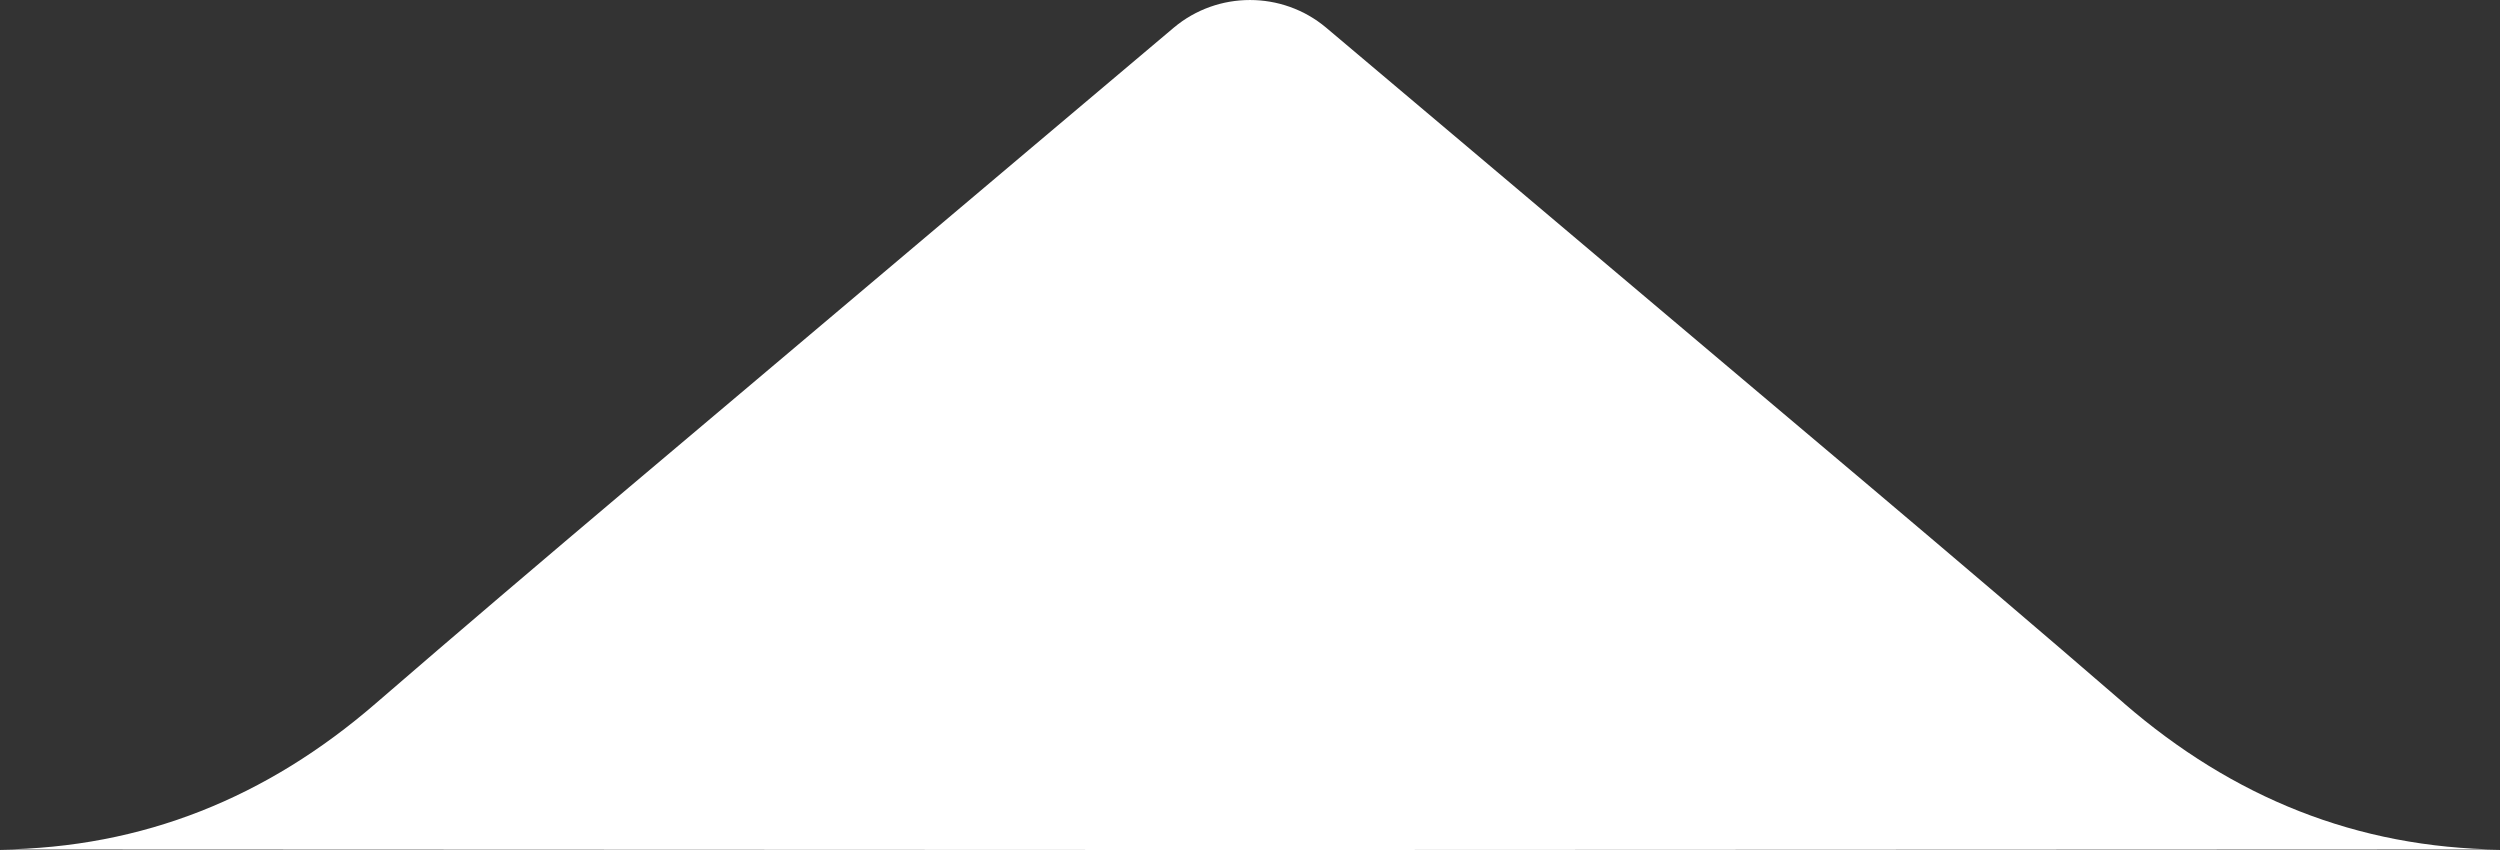
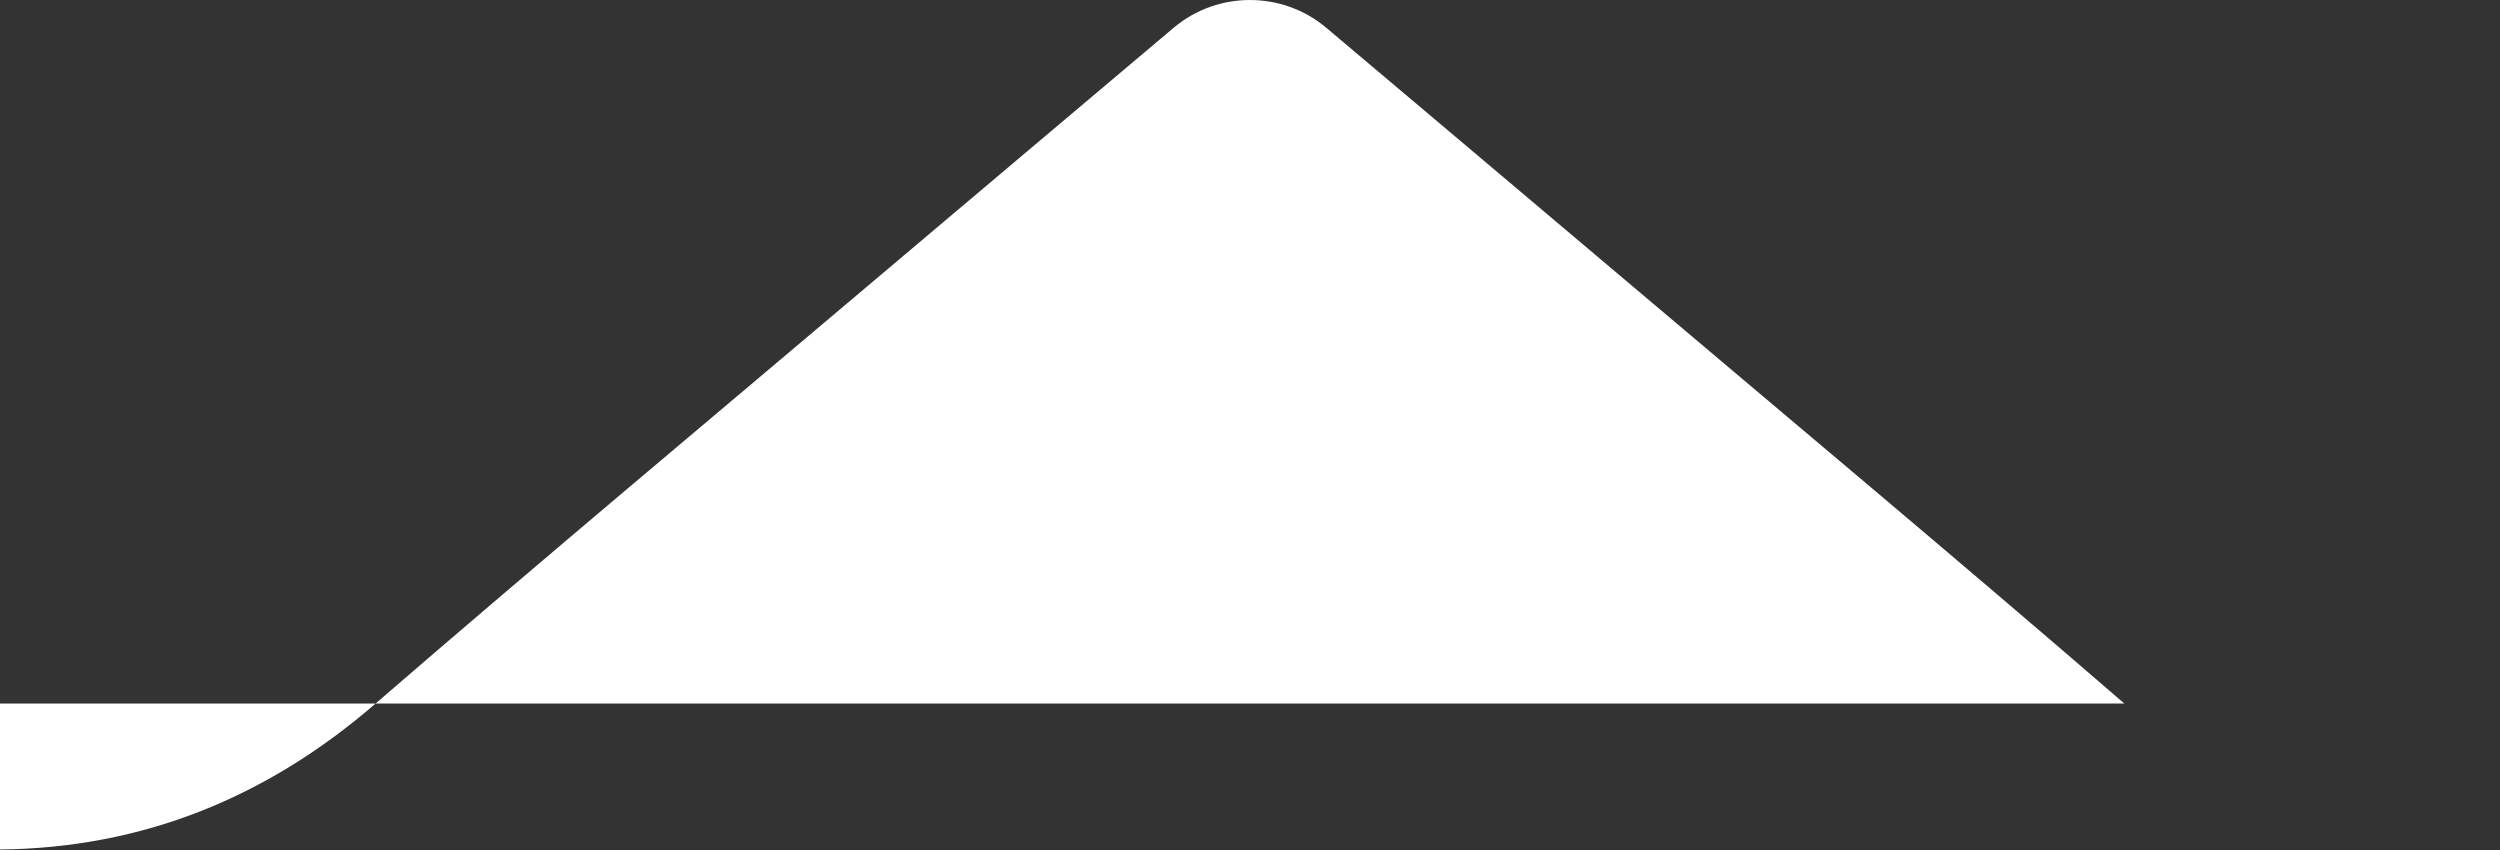
<svg xmlns="http://www.w3.org/2000/svg" id="Laag_1" viewBox="0 0 624.12 212.21">
  <rect x="0" y="0" width="624.12" height="212.21" fill="#333333" stroke="none" />
  <defs>
    <style> .cls-1 { fill: #fff; } </style>
  </defs>
-   <path class="cls-1" d="M530.33,175.63c-41.96-36.28-84.55-71.83-126.9-107.66-24.04-20.34-48.13-40.6-72.19-60.92-.07-.06-.13-.11-.2-.17-10.95-9.17-27.03-9.17-37.98,0-.07.06-.13.11-.2.17-24.05,20.32-48.15,40.58-72.19,60.92-42.35,35.83-84.94,71.38-126.9,107.66-27.12,23.46-58.07,36.06-93.79,36.45l312.06.13,312.06-.13c-35.72-.39-66.67-13-93.79-36.45Z" />
+   <path class="cls-1" d="M530.33,175.63c-41.96-36.28-84.55-71.83-126.9-107.66-24.04-20.34-48.13-40.6-72.19-60.92-.07-.06-.13-.11-.2-.17-10.95-9.17-27.03-9.17-37.98,0-.07.06-.13.11-.2.17-24.05,20.32-48.15,40.58-72.19,60.92-42.35,35.83-84.94,71.38-126.9,107.66-27.12,23.46-58.07,36.06-93.79,36.45c-35.72-.39-66.67-13-93.79-36.45Z" />
</svg>